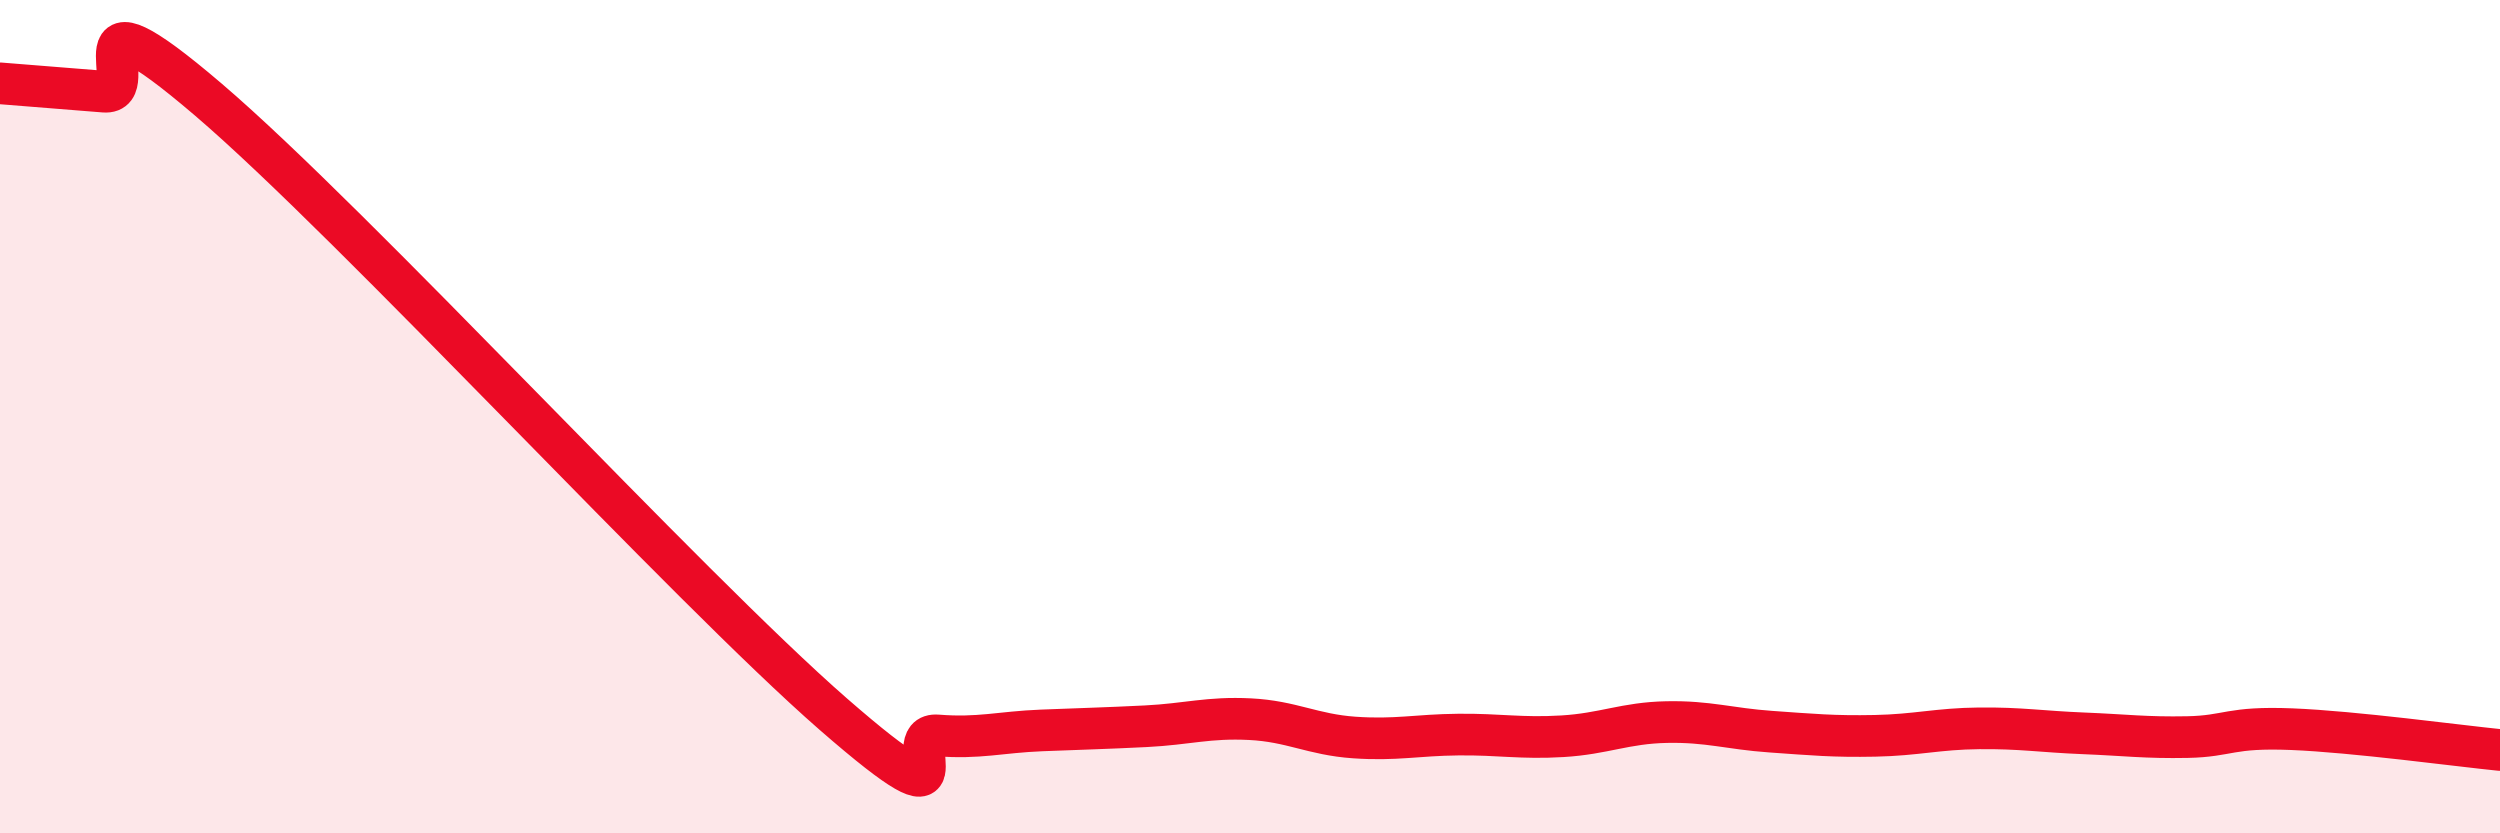
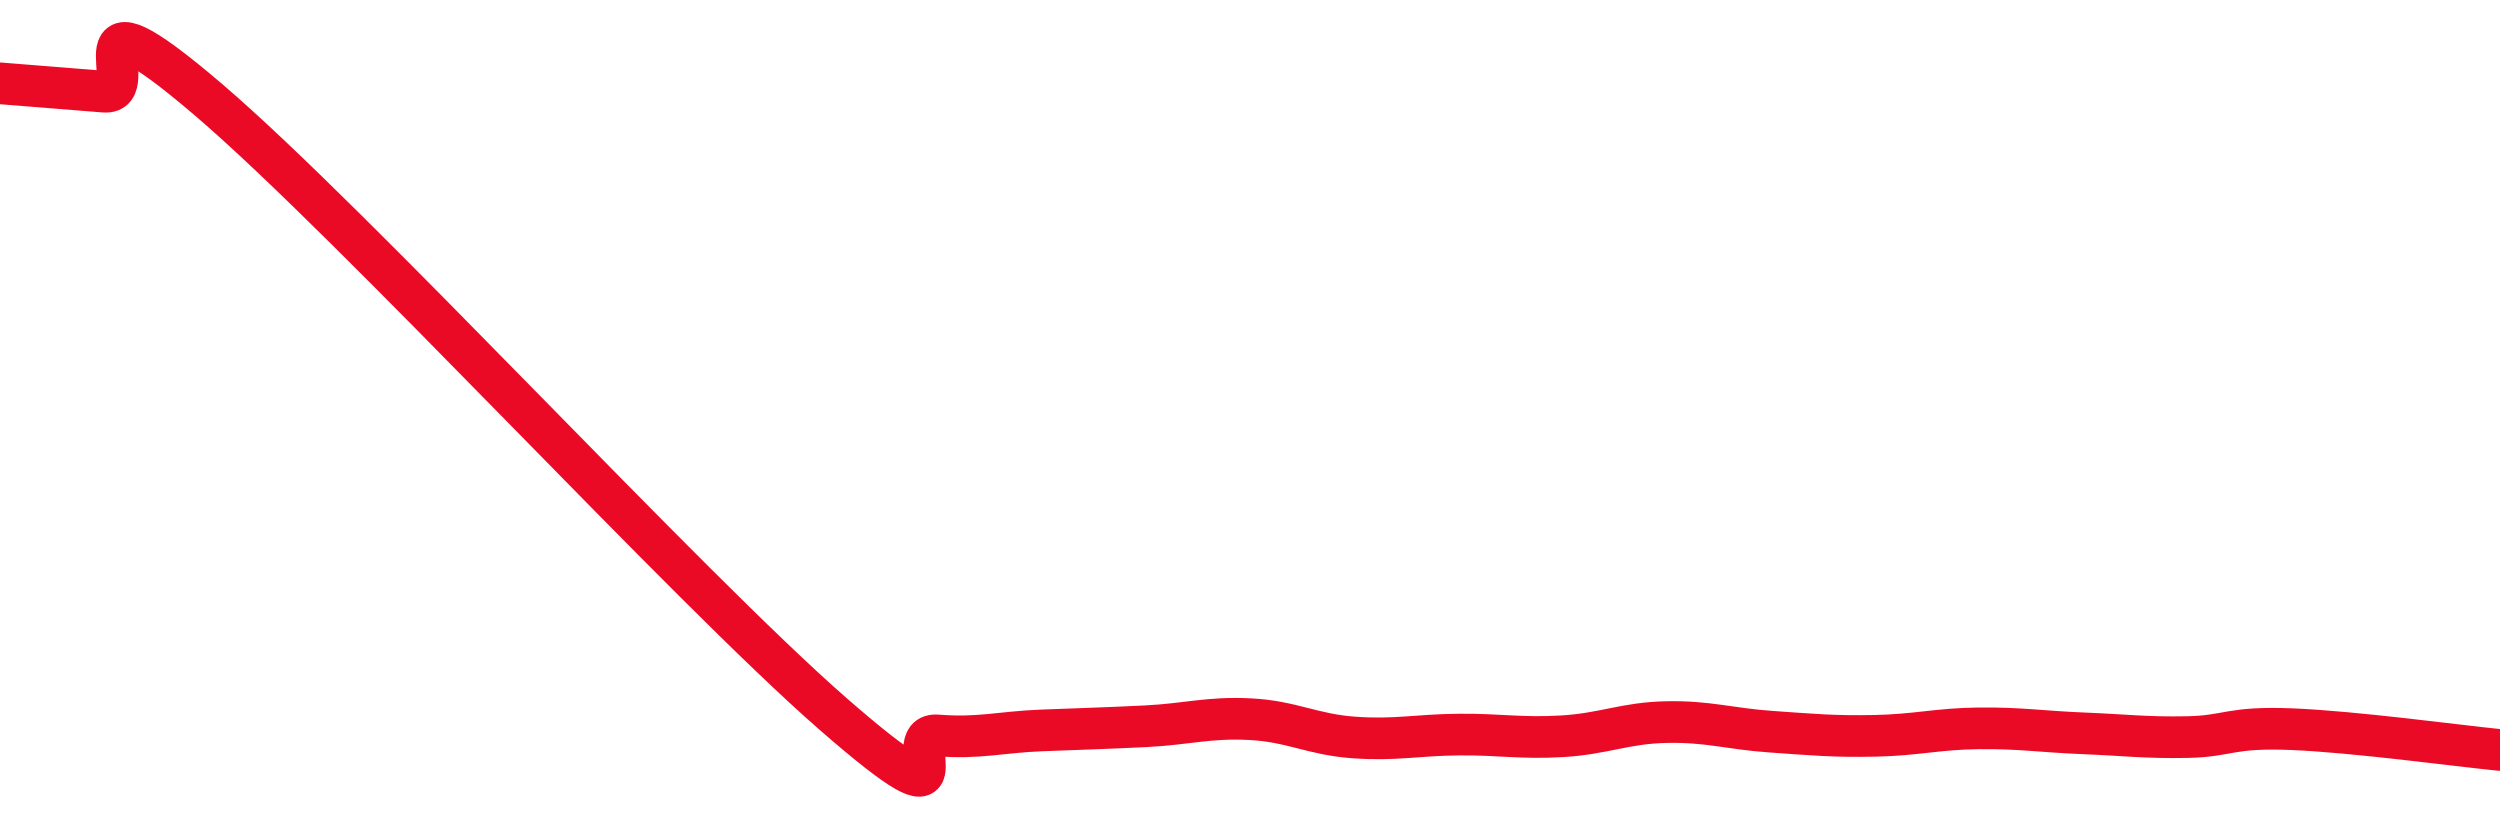
<svg xmlns="http://www.w3.org/2000/svg" width="60" height="20" viewBox="0 0 60 20">
-   <path d="M 0,2 C 0.5,2.04 1.5,2.12 2.5,2.2 C 3.5,2.28 1.5,-0.6 5,2.39 C 8.5,5.38 16.5,14.09 20,17.14 C 23.5,20.19 21.5,17.57 22.5,17.65 C 23.5,17.73 24,17.57 25,17.53 C 26,17.49 26.5,17.48 27.5,17.43 C 28.5,17.38 29,17.21 30,17.26 C 31,17.31 31.5,17.63 32.5,17.7 C 33.5,17.77 34,17.64 35,17.63 C 36,17.62 36.5,17.73 37.5,17.67 C 38.5,17.61 39,17.35 40,17.33 C 41,17.31 41.5,17.49 42.5,17.56 C 43.5,17.63 44,17.68 45,17.66 C 46,17.64 46.5,17.49 47.5,17.48 C 48.5,17.47 49,17.56 50,17.6 C 51,17.64 51.5,17.71 52.5,17.69 C 53.5,17.67 53.5,17.44 55,17.5 C 56.5,17.56 59,17.9 60,18L60 20L0 20Z" fill="#EB0A25" opacity="0.1" stroke-linecap="round" stroke-linejoin="round" />
  <path d="M 0,2 C 0.5,2.04 1.5,2.12 2.5,2.2 C 3.5,2.28 1.5,-0.6 5,2.39 C 8.5,5.38 16.5,14.09 20,17.14 C 23.5,20.19 21.5,17.57 22.5,17.65 C 23.5,17.73 24,17.57 25,17.53 C 26,17.49 26.5,17.48 27.5,17.43 C 28.5,17.38 29,17.21 30,17.26 C 31,17.31 31.5,17.63 32.5,17.7 C 33.5,17.77 34,17.64 35,17.63 C 36,17.62 36.5,17.73 37.5,17.67 C 38.5,17.61 39,17.35 40,17.33 C 41,17.31 41.5,17.49 42.5,17.56 C 43.5,17.63 44,17.68 45,17.66 C 46,17.64 46.5,17.49 47.5,17.48 C 48.5,17.47 49,17.56 50,17.6 C 51,17.64 51.5,17.71 52.5,17.69 C 53.5,17.67 53.5,17.44 55,17.5 C 56.5,17.56 59,17.9 60,18" stroke="#EB0A25" stroke-width="1" fill="none" stroke-linecap="round" stroke-linejoin="round" />
</svg>